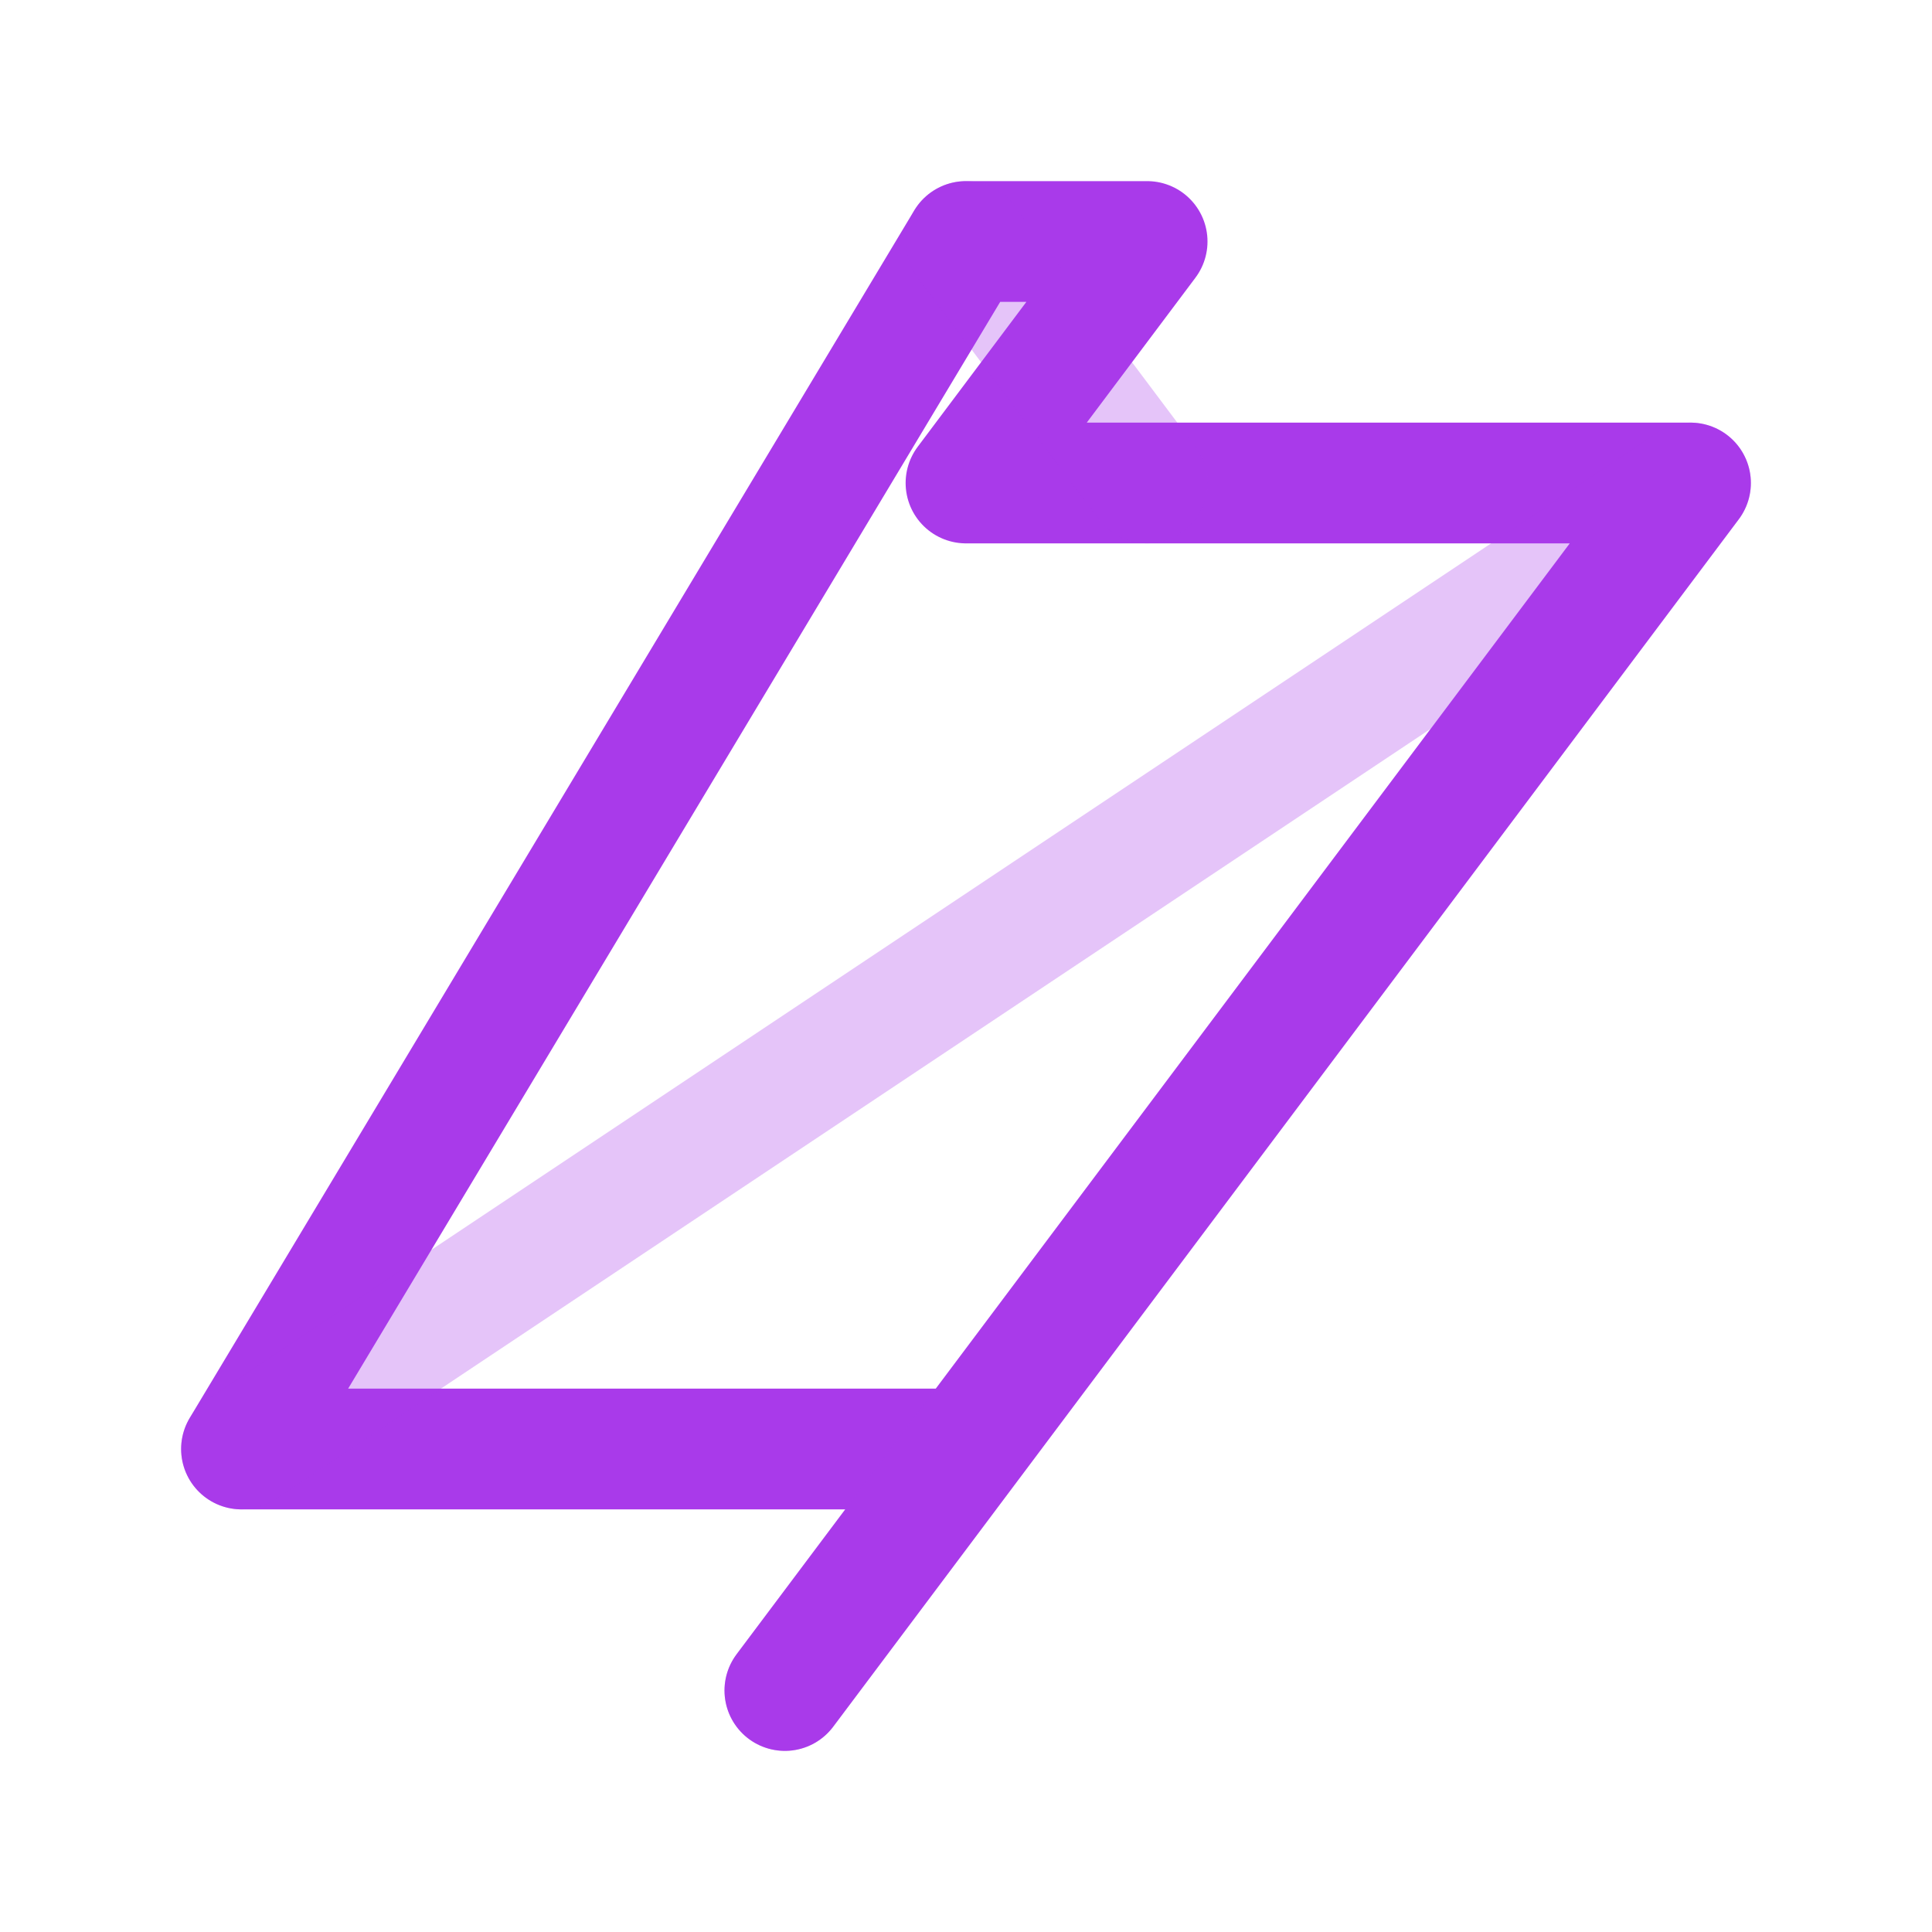
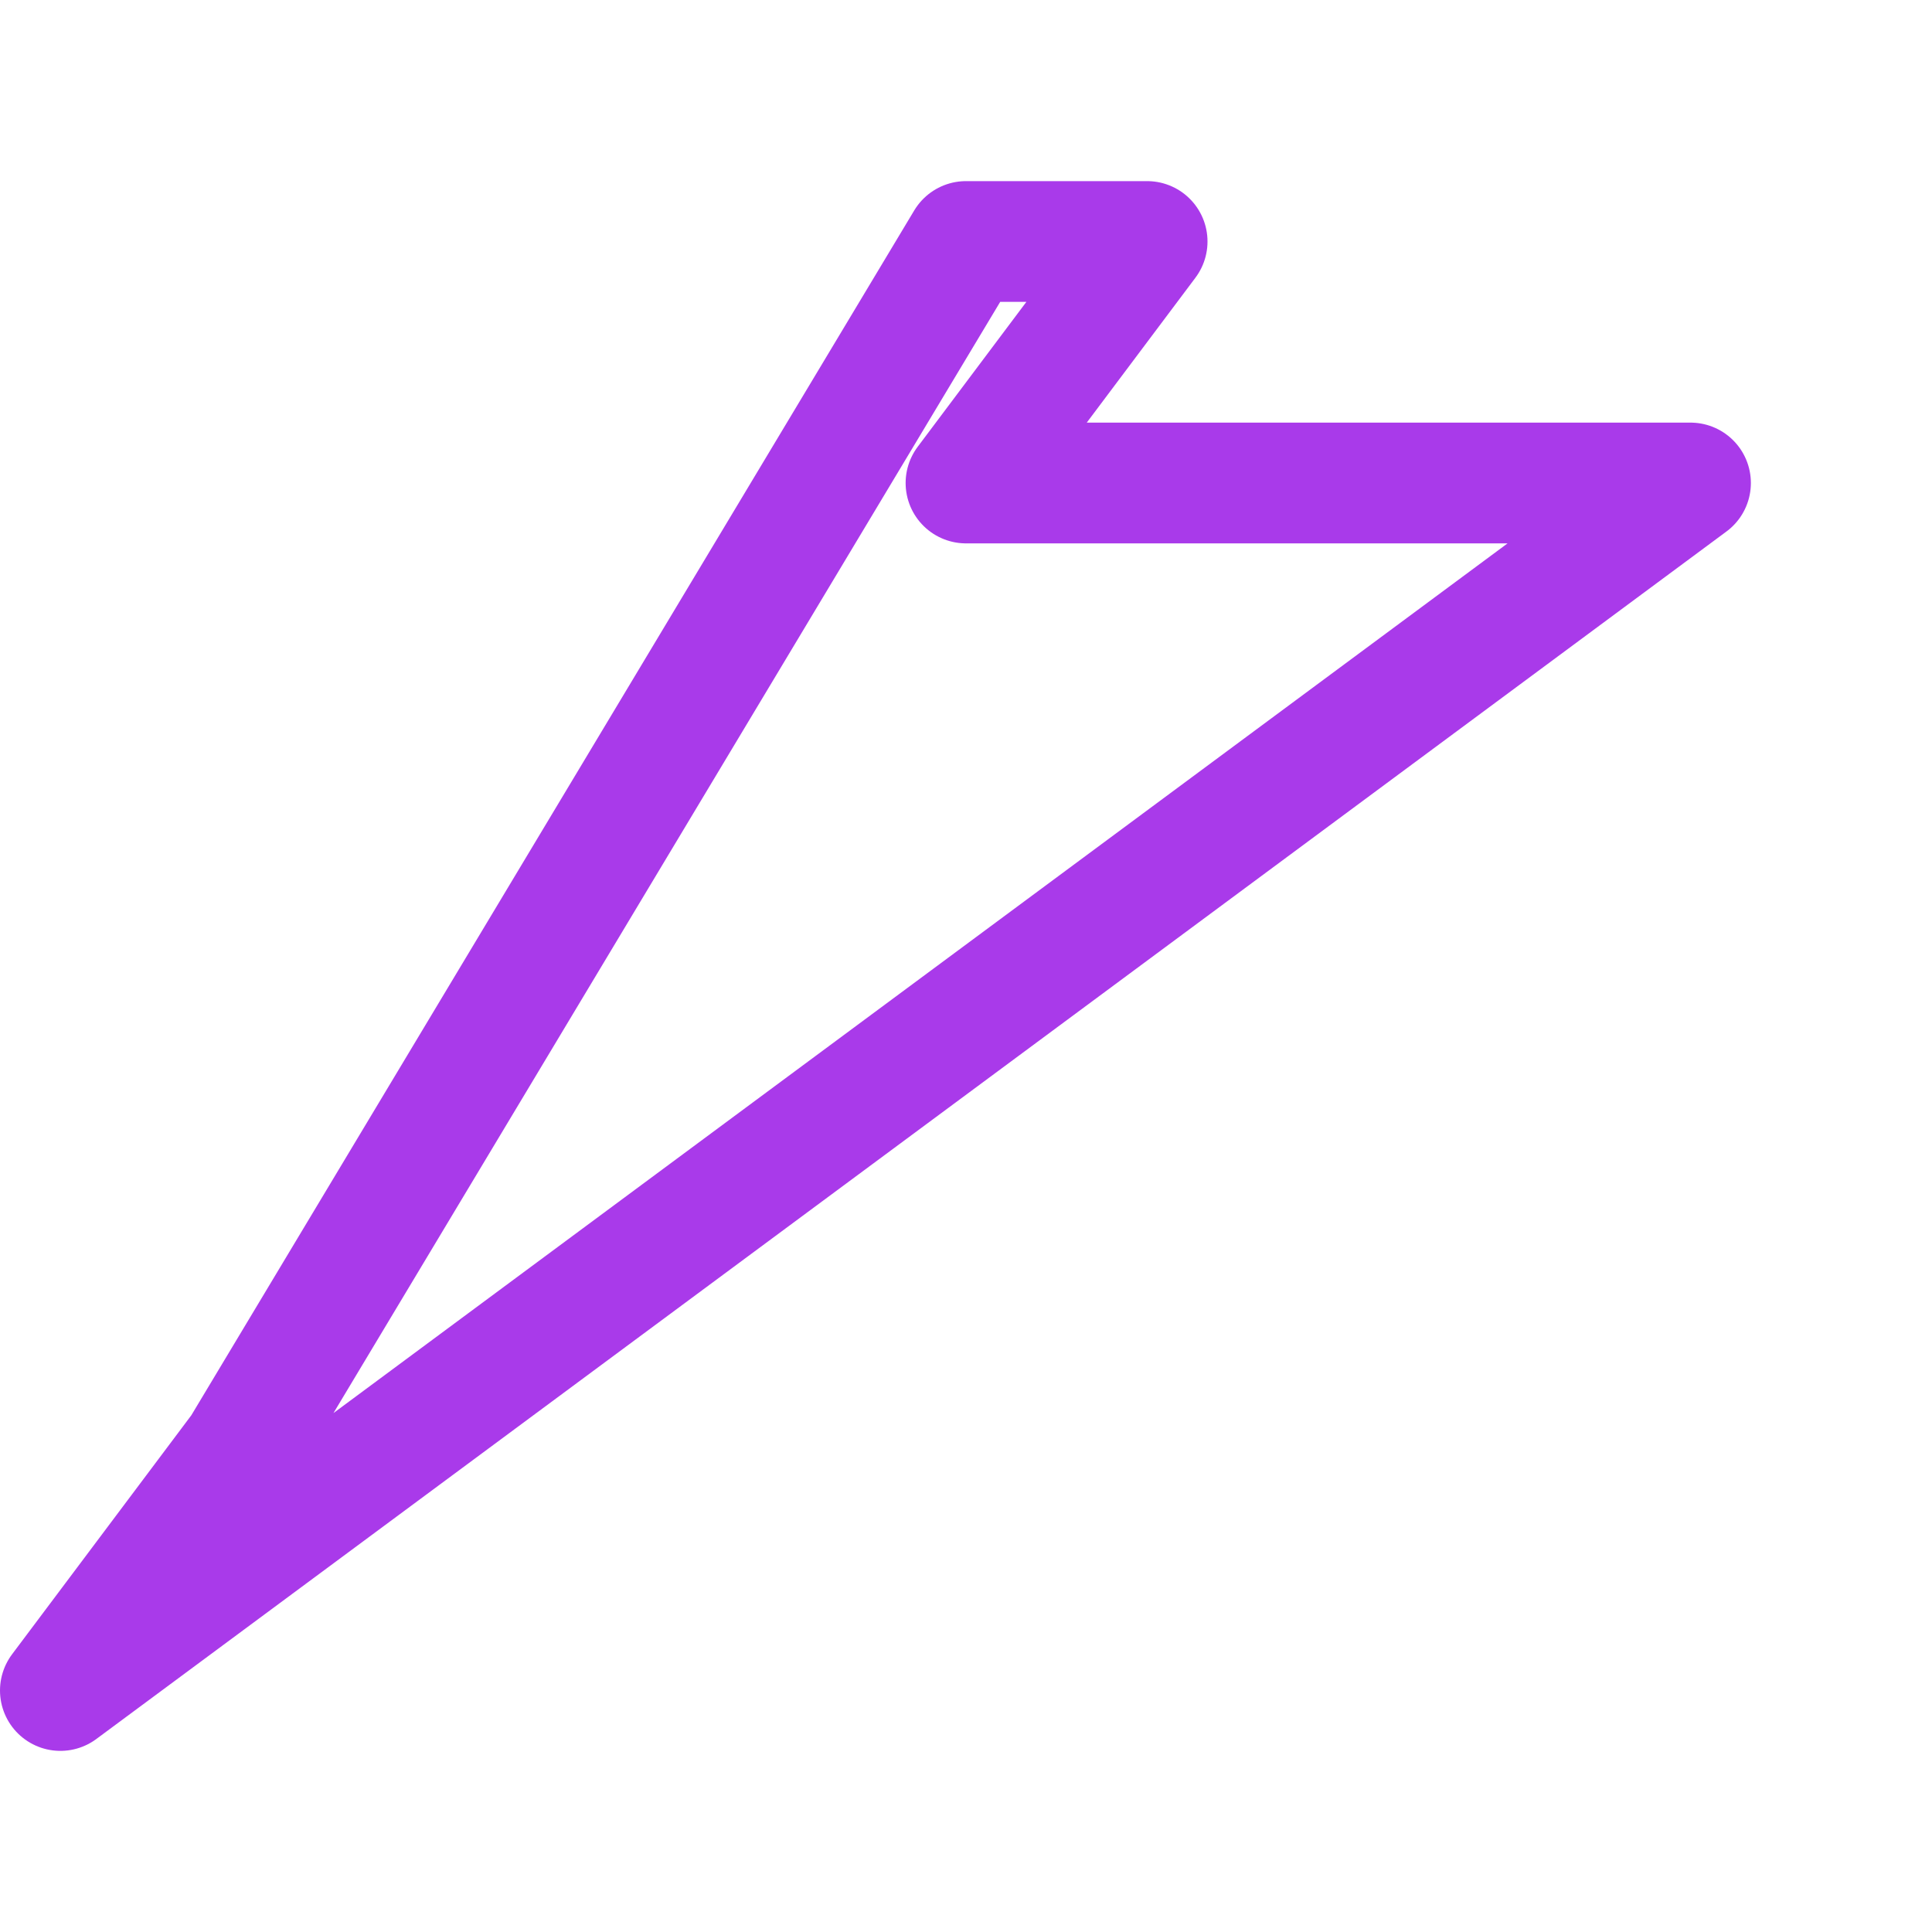
<svg xmlns="http://www.w3.org/2000/svg" width="32" height="32" viewBox="0 0 32 32" fill="none">
-   <path d="M16 4L4 24h12l-3 4L28 8H16l3-4z" stroke="#A93AEA" stroke-width="2" stroke-linecap="round" stroke-linejoin="round" />
-   <path d="M16 4L19 8M28 8L13 28M4 24L28 8" stroke="#A93AEA" stroke-width="2" stroke-linecap="round" stroke-linejoin="round" stroke-opacity="0.3" />
+   <path d="M16 4L4 24l-3 4L28 8H16l3-4z" stroke="#A93AEA" stroke-width="2" stroke-linecap="round" stroke-linejoin="round" />
</svg>